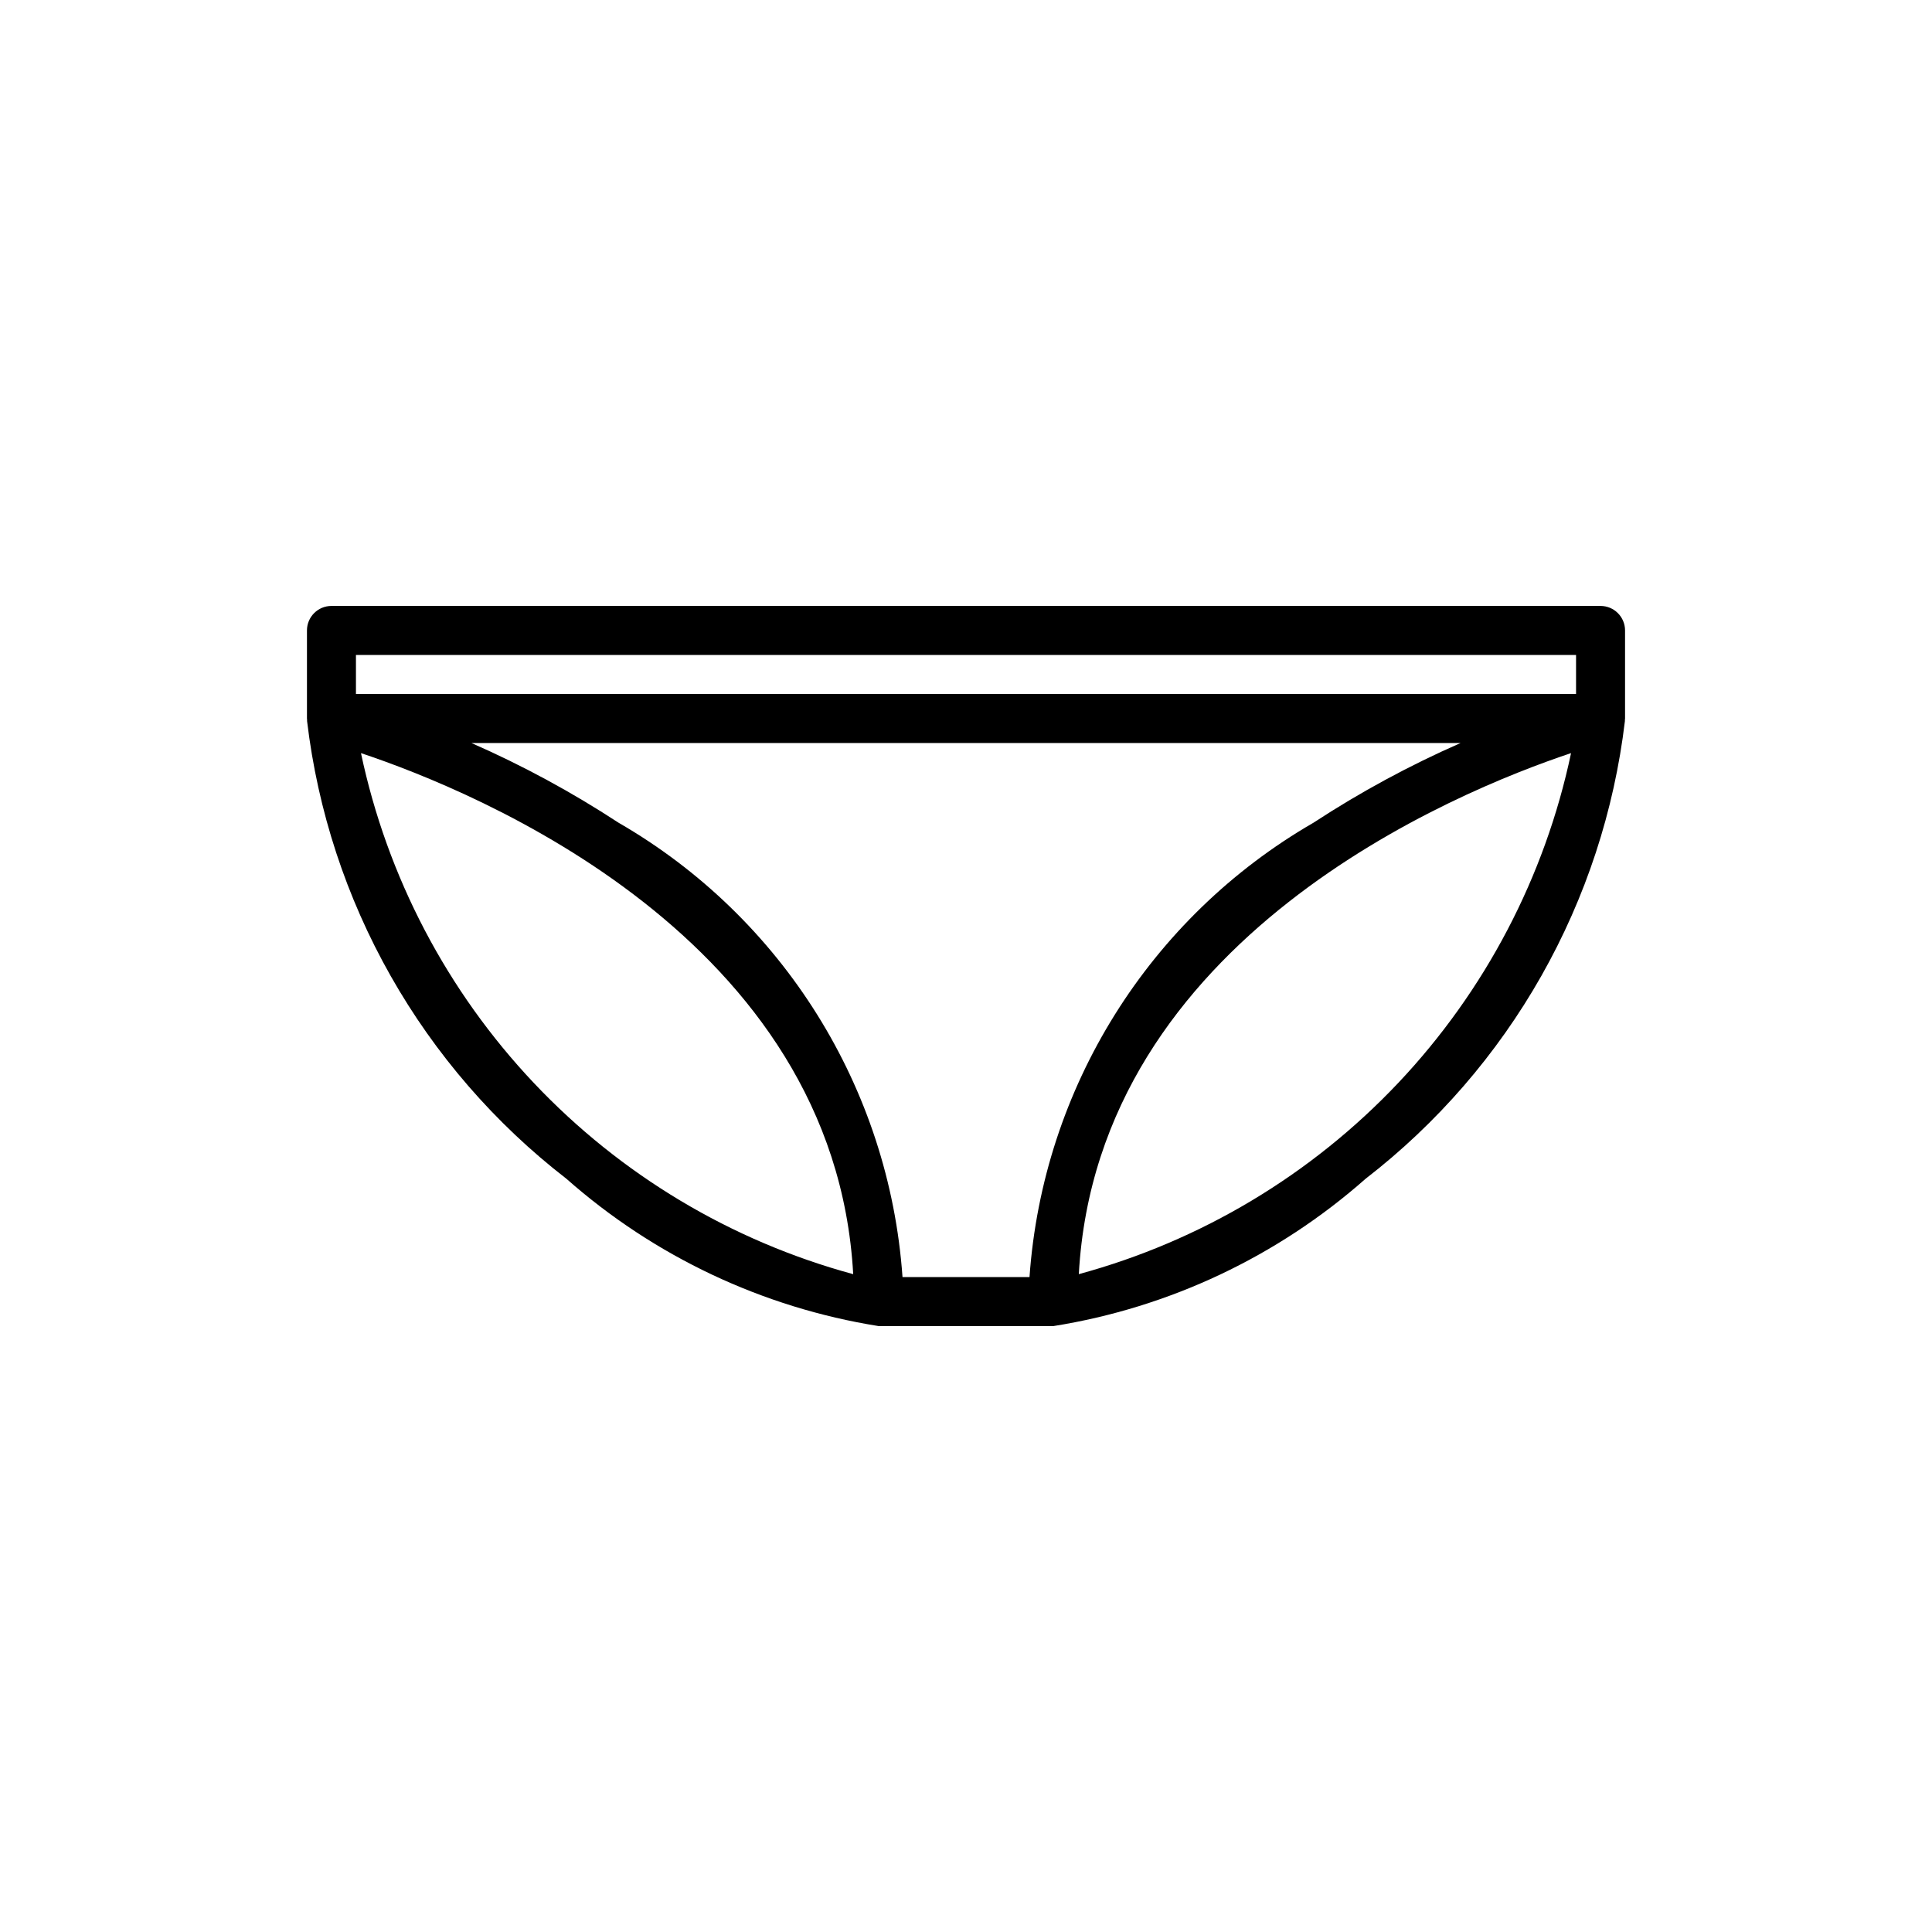
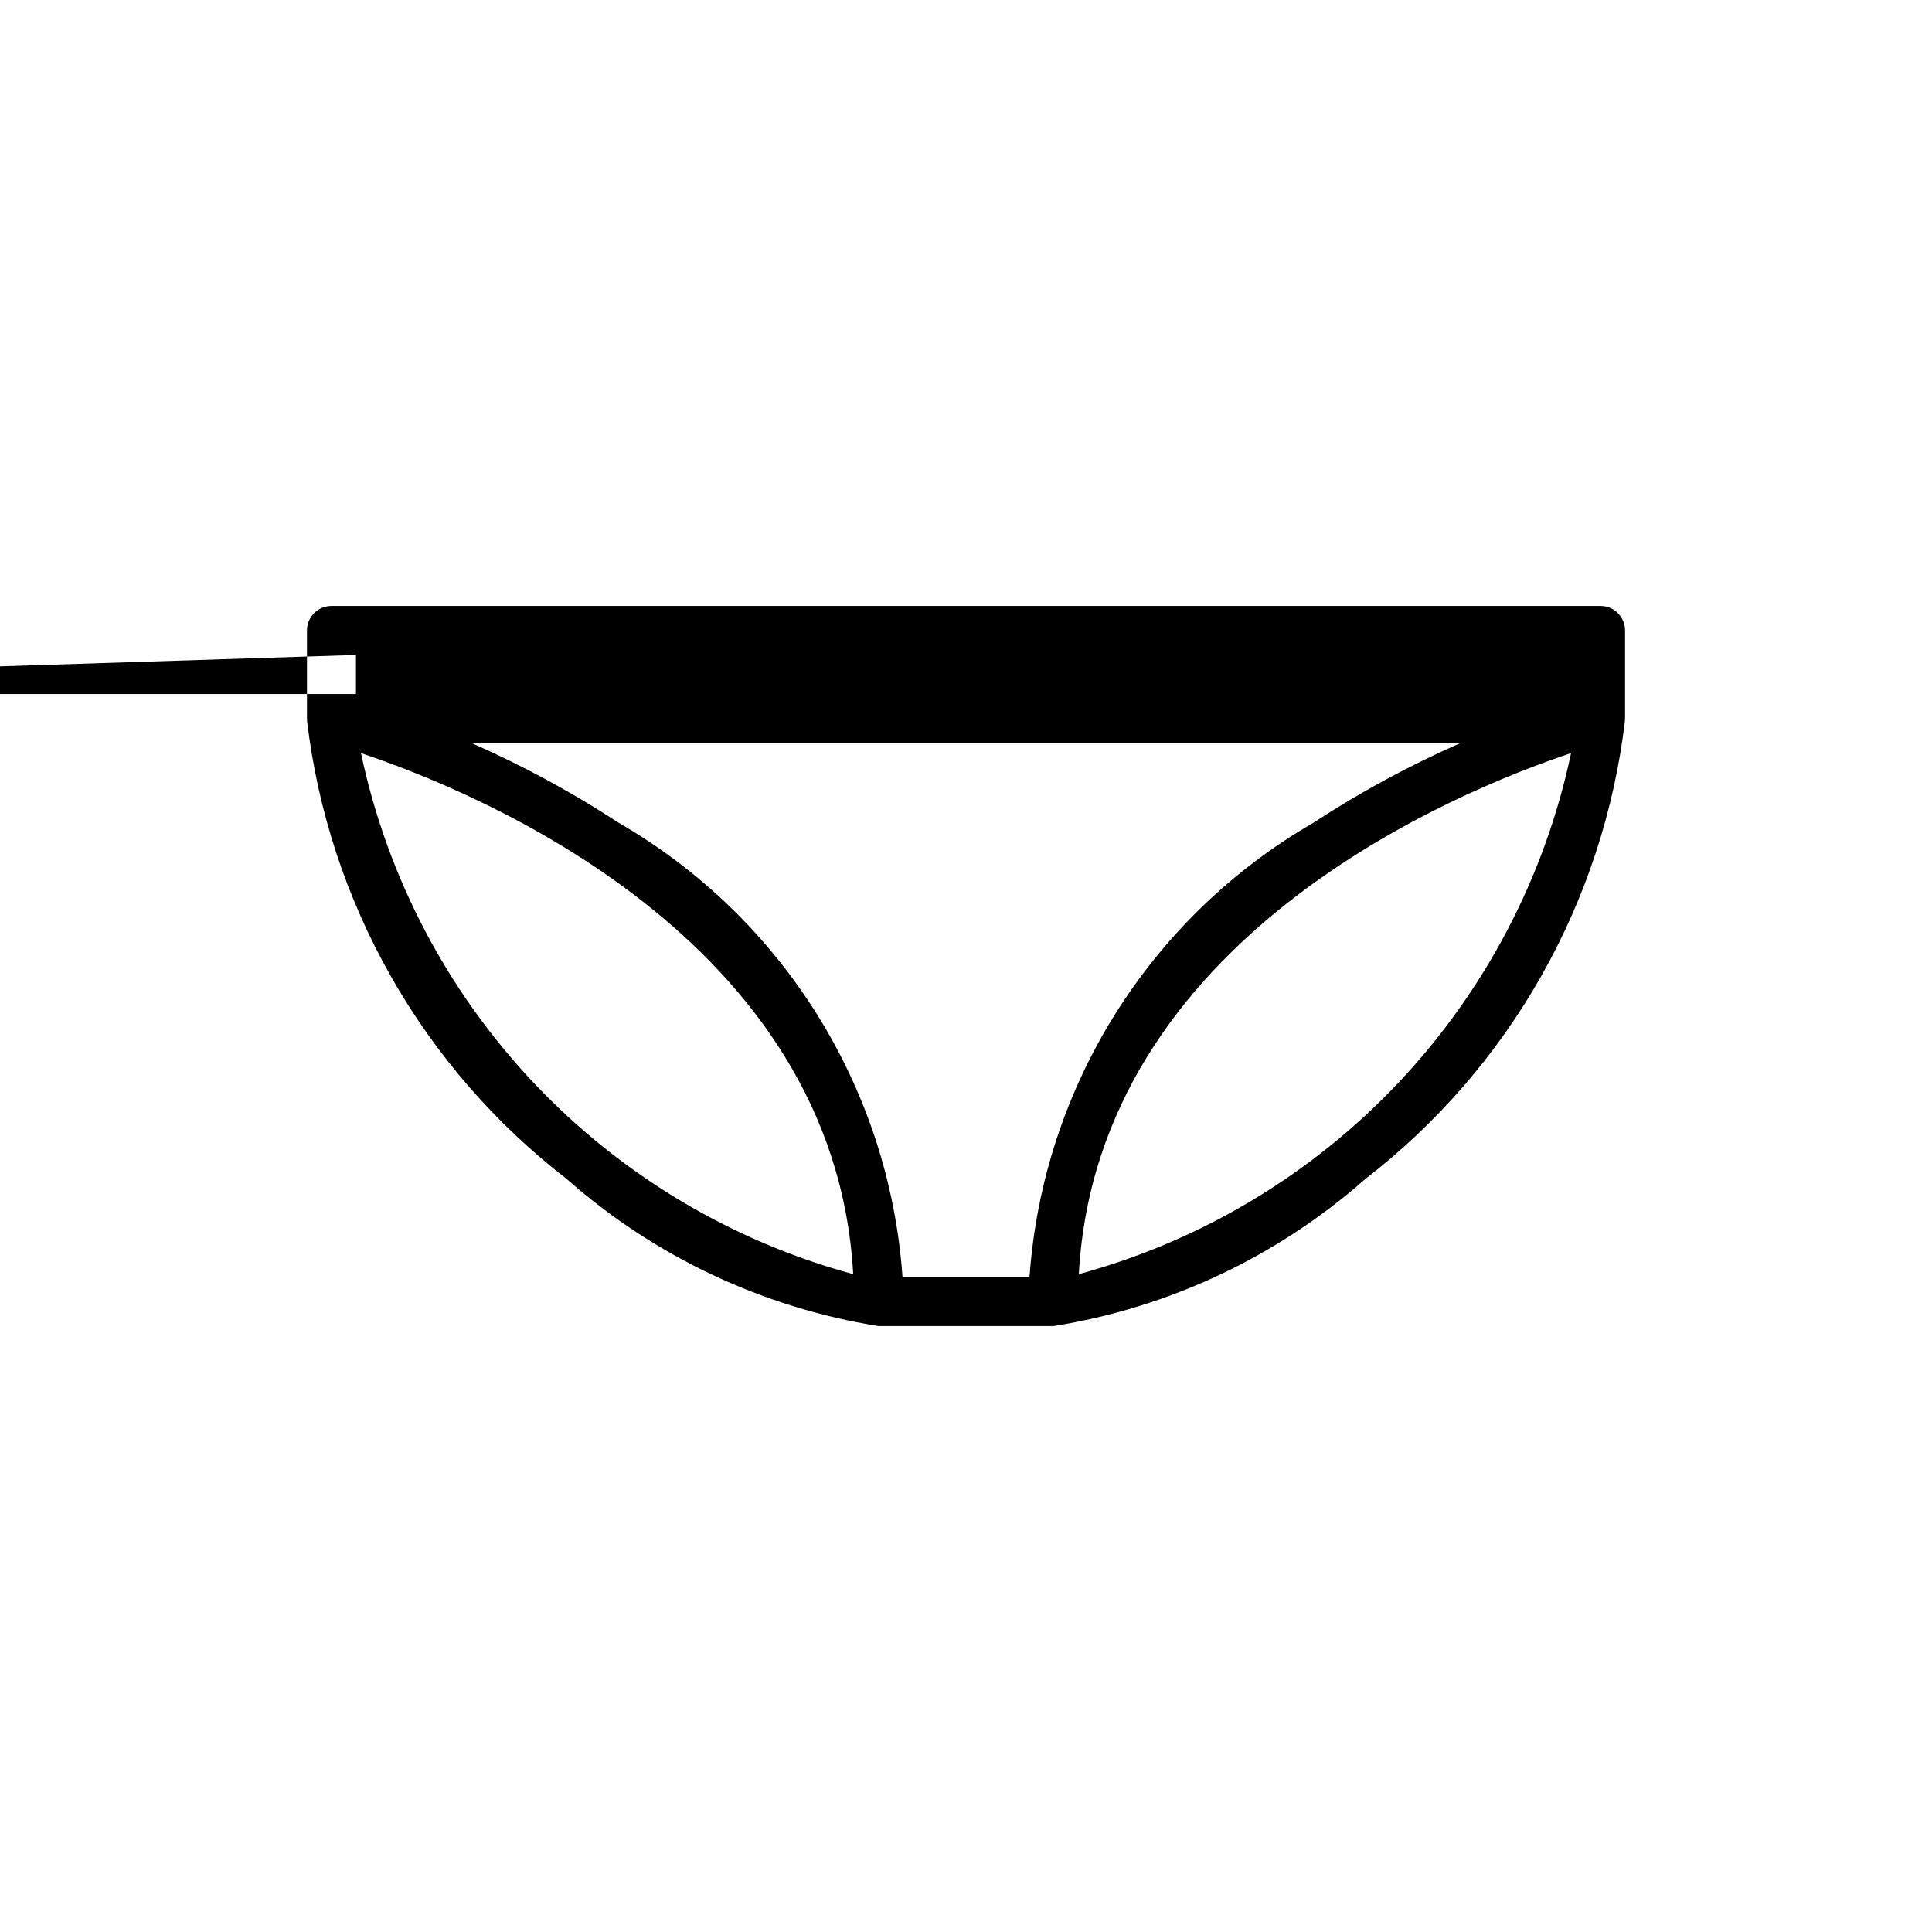
<svg xmlns="http://www.w3.org/2000/svg" fill="#000000" width="800px" height="800px" version="1.1" viewBox="144 144 512 512">
-   <path d="m568.16 304.58h-336.32c-3.586 0-6.492 2.906-6.492 6.492v23.332l0.031 0.336v0.352c2.828 23.766 10.359 46.73 22.16 67.555 11.797 20.824 27.625 39.09 46.559 53.73 23.312 20.602 52.004 34.145 82.727 39.047h46.348c30.723-4.902 59.414-18.445 82.727-39.043 18.934-14.641 34.762-32.906 46.559-53.73 11.797-20.824 19.328-43.789 22.156-67.555v-0.324l0.039-0.367v-23.332c0-1.719-0.684-3.371-1.902-4.59s-2.871-1.902-4.594-1.902zm-151.33 177.86h-33.656c-3.531-50.152-31.734-95.273-75.266-120.42-12.383-8.102-25.414-15.164-38.965-21.109h262.12c-13.547 5.945-26.582 13.008-38.965 21.109-43.531 25.148-71.734 70.27-75.27 120.42zm-178.5-164.87h323.34v10.348h-323.34zm1.328 26.012c30.594 10.203 125.51 48.969 130.45 138.09v-0.004c-32.344-8.781-61.637-26.324-84.652-50.688-23.016-24.363-38.859-54.605-45.793-87.395zm190.24 138.09c4.938-89.113 99.855-127.88 130.45-138.09v-0.004c-6.93 32.793-22.777 63.039-45.793 87.402-23.02 24.363-52.312 41.902-84.66 50.684z" />
+   <path d="m568.16 304.58h-336.32c-3.586 0-6.492 2.906-6.492 6.492v23.332l0.031 0.336v0.352c2.828 23.766 10.359 46.73 22.16 67.555 11.797 20.824 27.625 39.09 46.559 53.73 23.312 20.602 52.004 34.145 82.727 39.047h46.348c30.723-4.902 59.414-18.445 82.727-39.043 18.934-14.641 34.762-32.906 46.559-53.73 11.797-20.824 19.328-43.789 22.156-67.555v-0.324l0.039-0.367v-23.332c0-1.719-0.684-3.371-1.902-4.59s-2.871-1.902-4.594-1.902zm-151.33 177.86h-33.656c-3.531-50.152-31.734-95.273-75.266-120.42-12.383-8.102-25.414-15.164-38.965-21.109h262.12c-13.547 5.945-26.582 13.008-38.965 21.109-43.531 25.148-71.734 70.27-75.27 120.42zm-178.5-164.87v10.348h-323.34zm1.328 26.012c30.594 10.203 125.51 48.969 130.45 138.09v-0.004c-32.344-8.781-61.637-26.324-84.652-50.688-23.016-24.363-38.859-54.605-45.793-87.395zm190.24 138.09c4.938-89.113 99.855-127.88 130.45-138.09v-0.004c-6.93 32.793-22.777 63.039-45.793 87.402-23.02 24.363-52.312 41.902-84.66 50.684z" />
</svg>